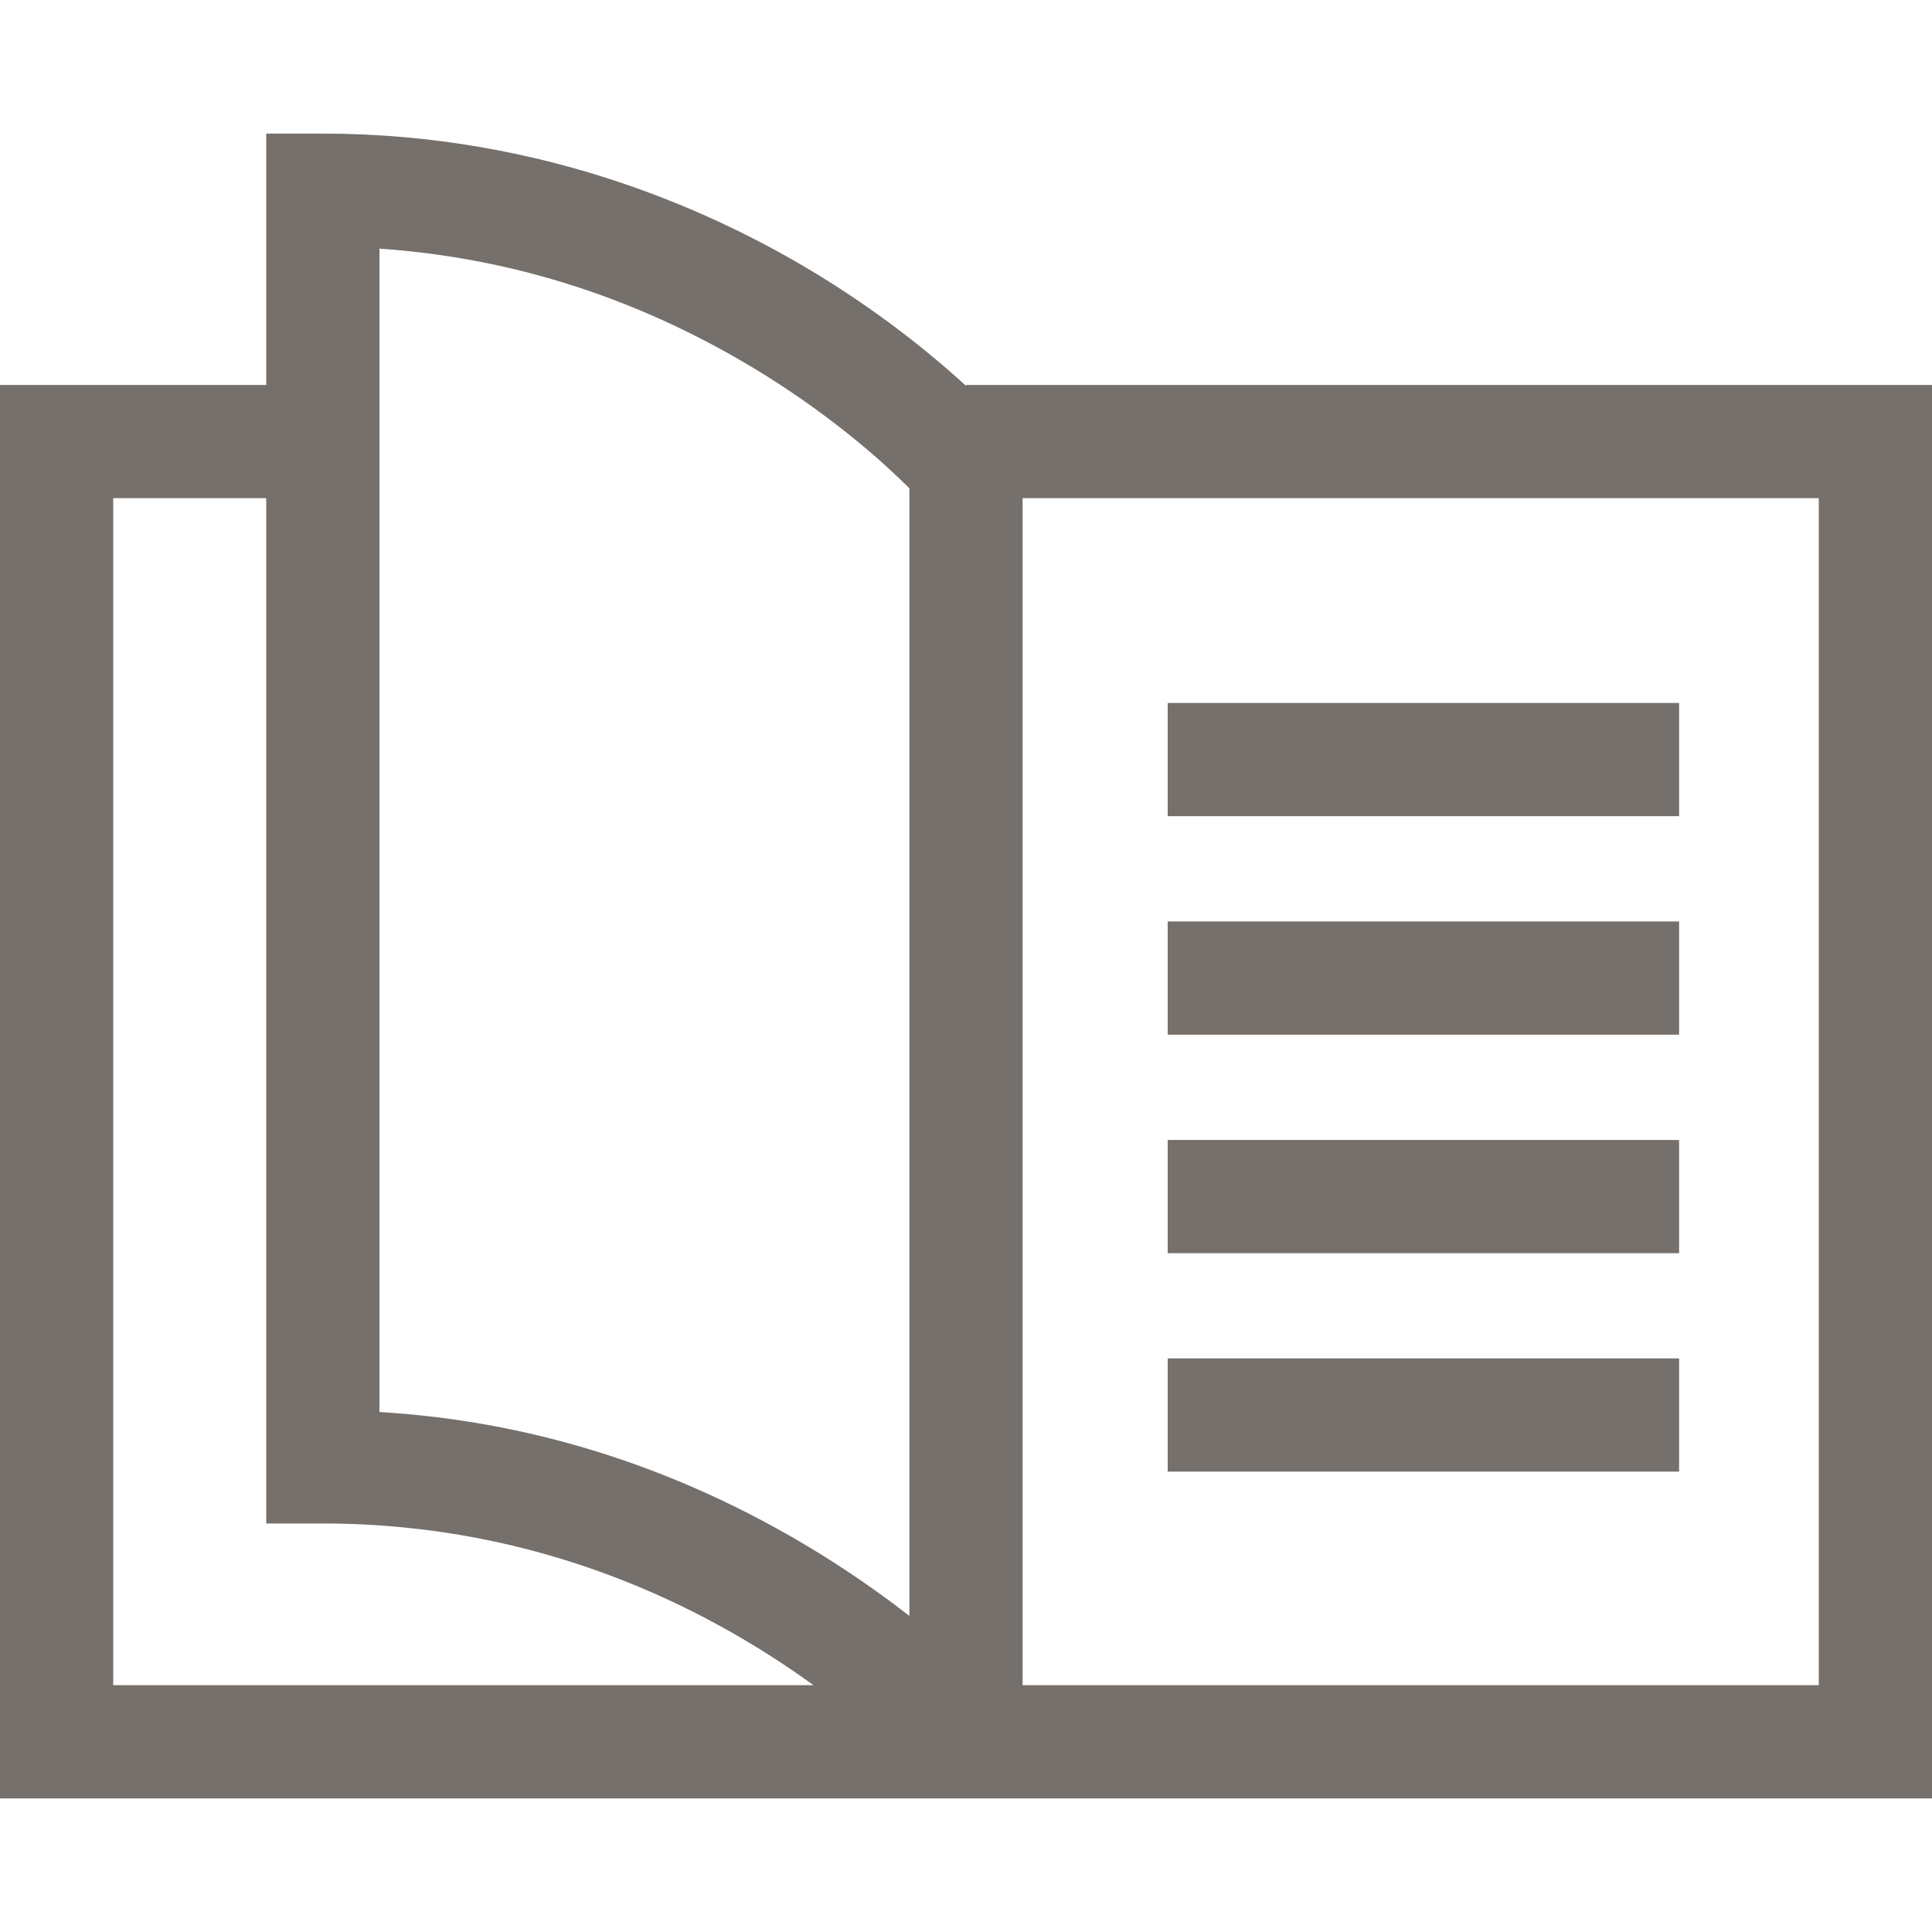
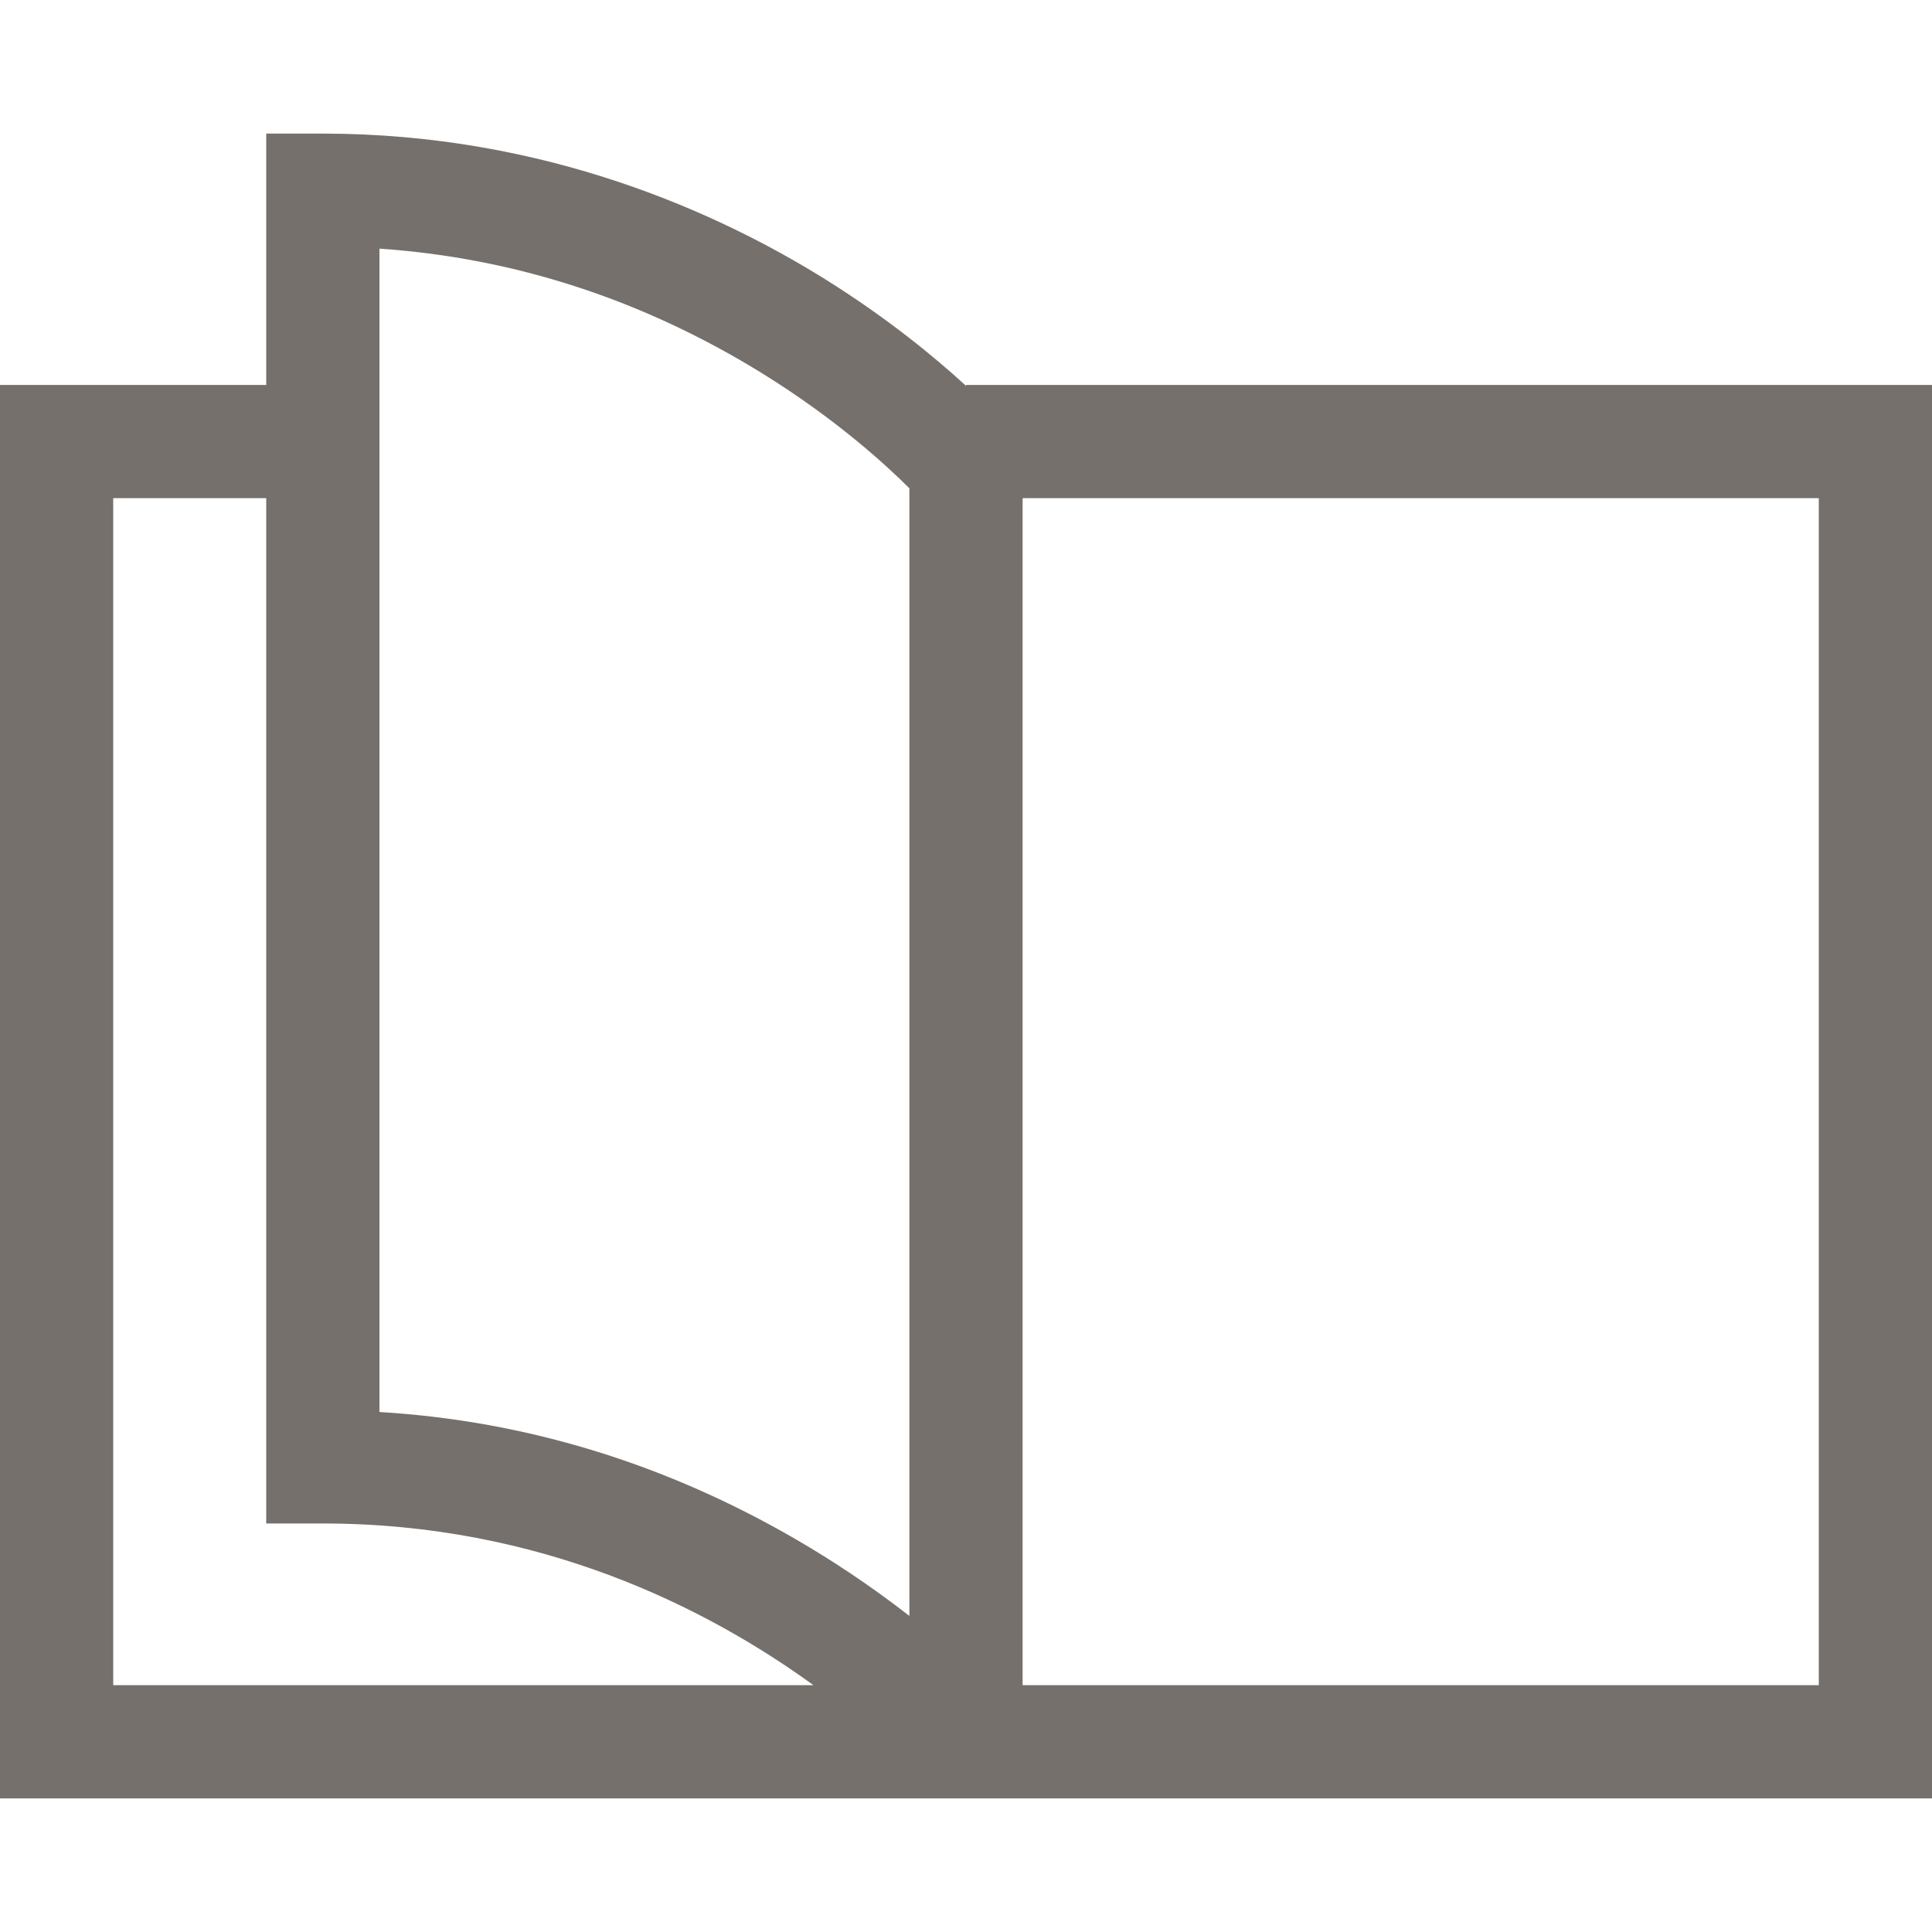
<svg xmlns="http://www.w3.org/2000/svg" width="20" height="20" viewBox="0 0 20 20" fill="none">
  <path d="M10 3.985V3.994C9.681 3.701 9.194 3.299 8.554 2.898C7.449 2.207 5.647 1.383 3.342 1.383H2.756V3.985H0V18.617H20V3.985H10ZM1.172 17.445V5.157H2.756V15.771H3.342C5.594 15.771 7.315 16.643 8.421 17.445H1.172ZM9.414 16.728C8.985 16.394 8.583 16.136 8.268 15.952C6.906 15.156 5.449 14.708 3.928 14.617V2.574C5.326 2.669 6.659 3.103 7.897 3.869C8.66 4.342 9.179 4.82 9.414 5.055V16.728ZM18.828 17.445H10.586V5.157H18.828V17.445Z" fill="#75706B" />
-   <path d="M17.382 7.277H12.088V8.449H17.382V7.277Z" fill="#75706B" />
-   <path d="M17.382 9.539H12.088V10.711H17.382V9.539Z" fill="#75706B" />
-   <path d="M17.382 11.801H12.088V12.973H17.382V11.801Z" fill="#75706B" />
-   <path d="M17.382 14.062H12.088V15.234H17.382V14.062Z" fill="#75706B" />
</svg>